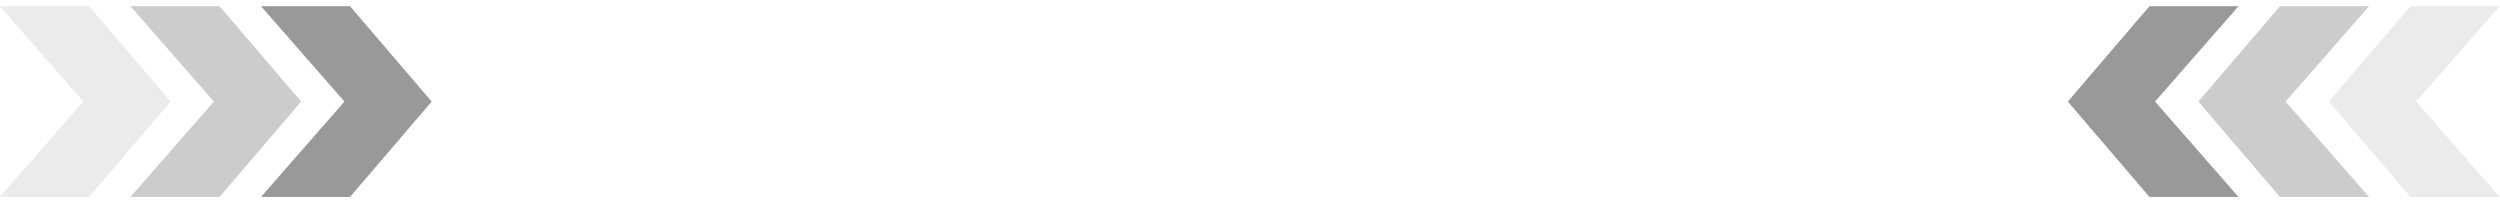
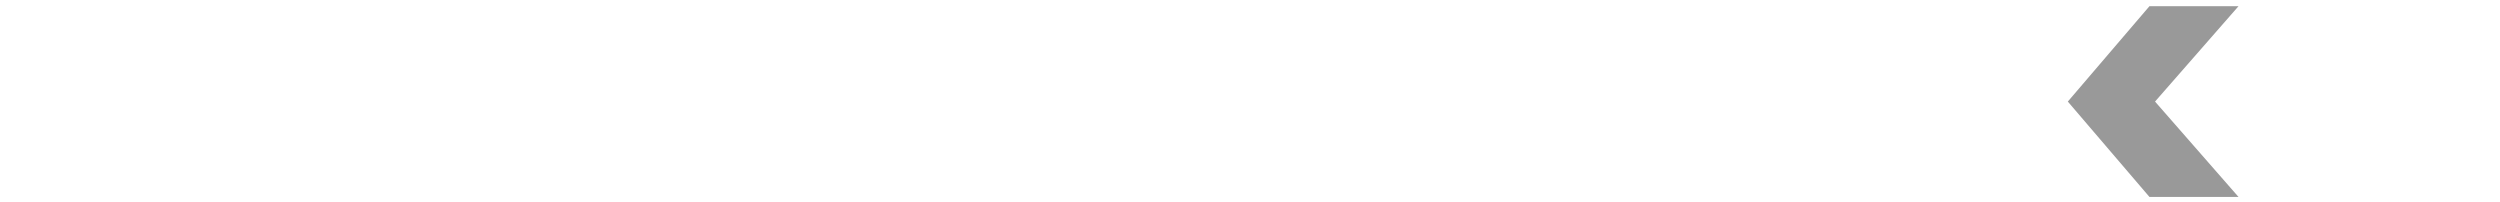
<svg xmlns="http://www.w3.org/2000/svg" width="198" height="16" viewBox="0 0 198 16" fill="none">
  <g opacity="0.4">
-     <path opacity="0.5" d="M16.943 8.044L10.33 0.489L17.384 0.489L23.85 8.044L17.384 15.599L10.33 15.599L16.943 8.044Z" fill="black" />
-     <path opacity="0.2" d="M6.605 8.044L-0.008 0.489L7.046 0.489L13.512 8.044L7.046 15.599L-0.008 15.599L6.605 8.044Z" fill="black" />
-     <path d="M27.281 8.044L20.668 0.489L27.722 0.489L34.188 8.044L27.722 15.599L20.668 15.599L27.281 8.044Z" fill="black" />
-   </g>
+     </g>
  <g opacity="0.4">
-     <path opacity="0.5" d="M181.017 8.044L187.63 0.489L180.576 0.489L174.11 8.044L180.576 15.599L187.63 15.599L181.017 8.044Z" fill="black" />
-     <path opacity="0.2" d="M191.355 8.044L197.968 0.489L190.914 0.489L184.448 8.044L190.914 15.599L197.968 15.599L191.355 8.044Z" fill="black" />
    <path d="M170.679 8.044L177.292 0.489L170.238 0.489L163.772 8.044L170.238 15.599L177.292 15.599L170.679 8.044Z" fill="black" />
  </g>
</svg>